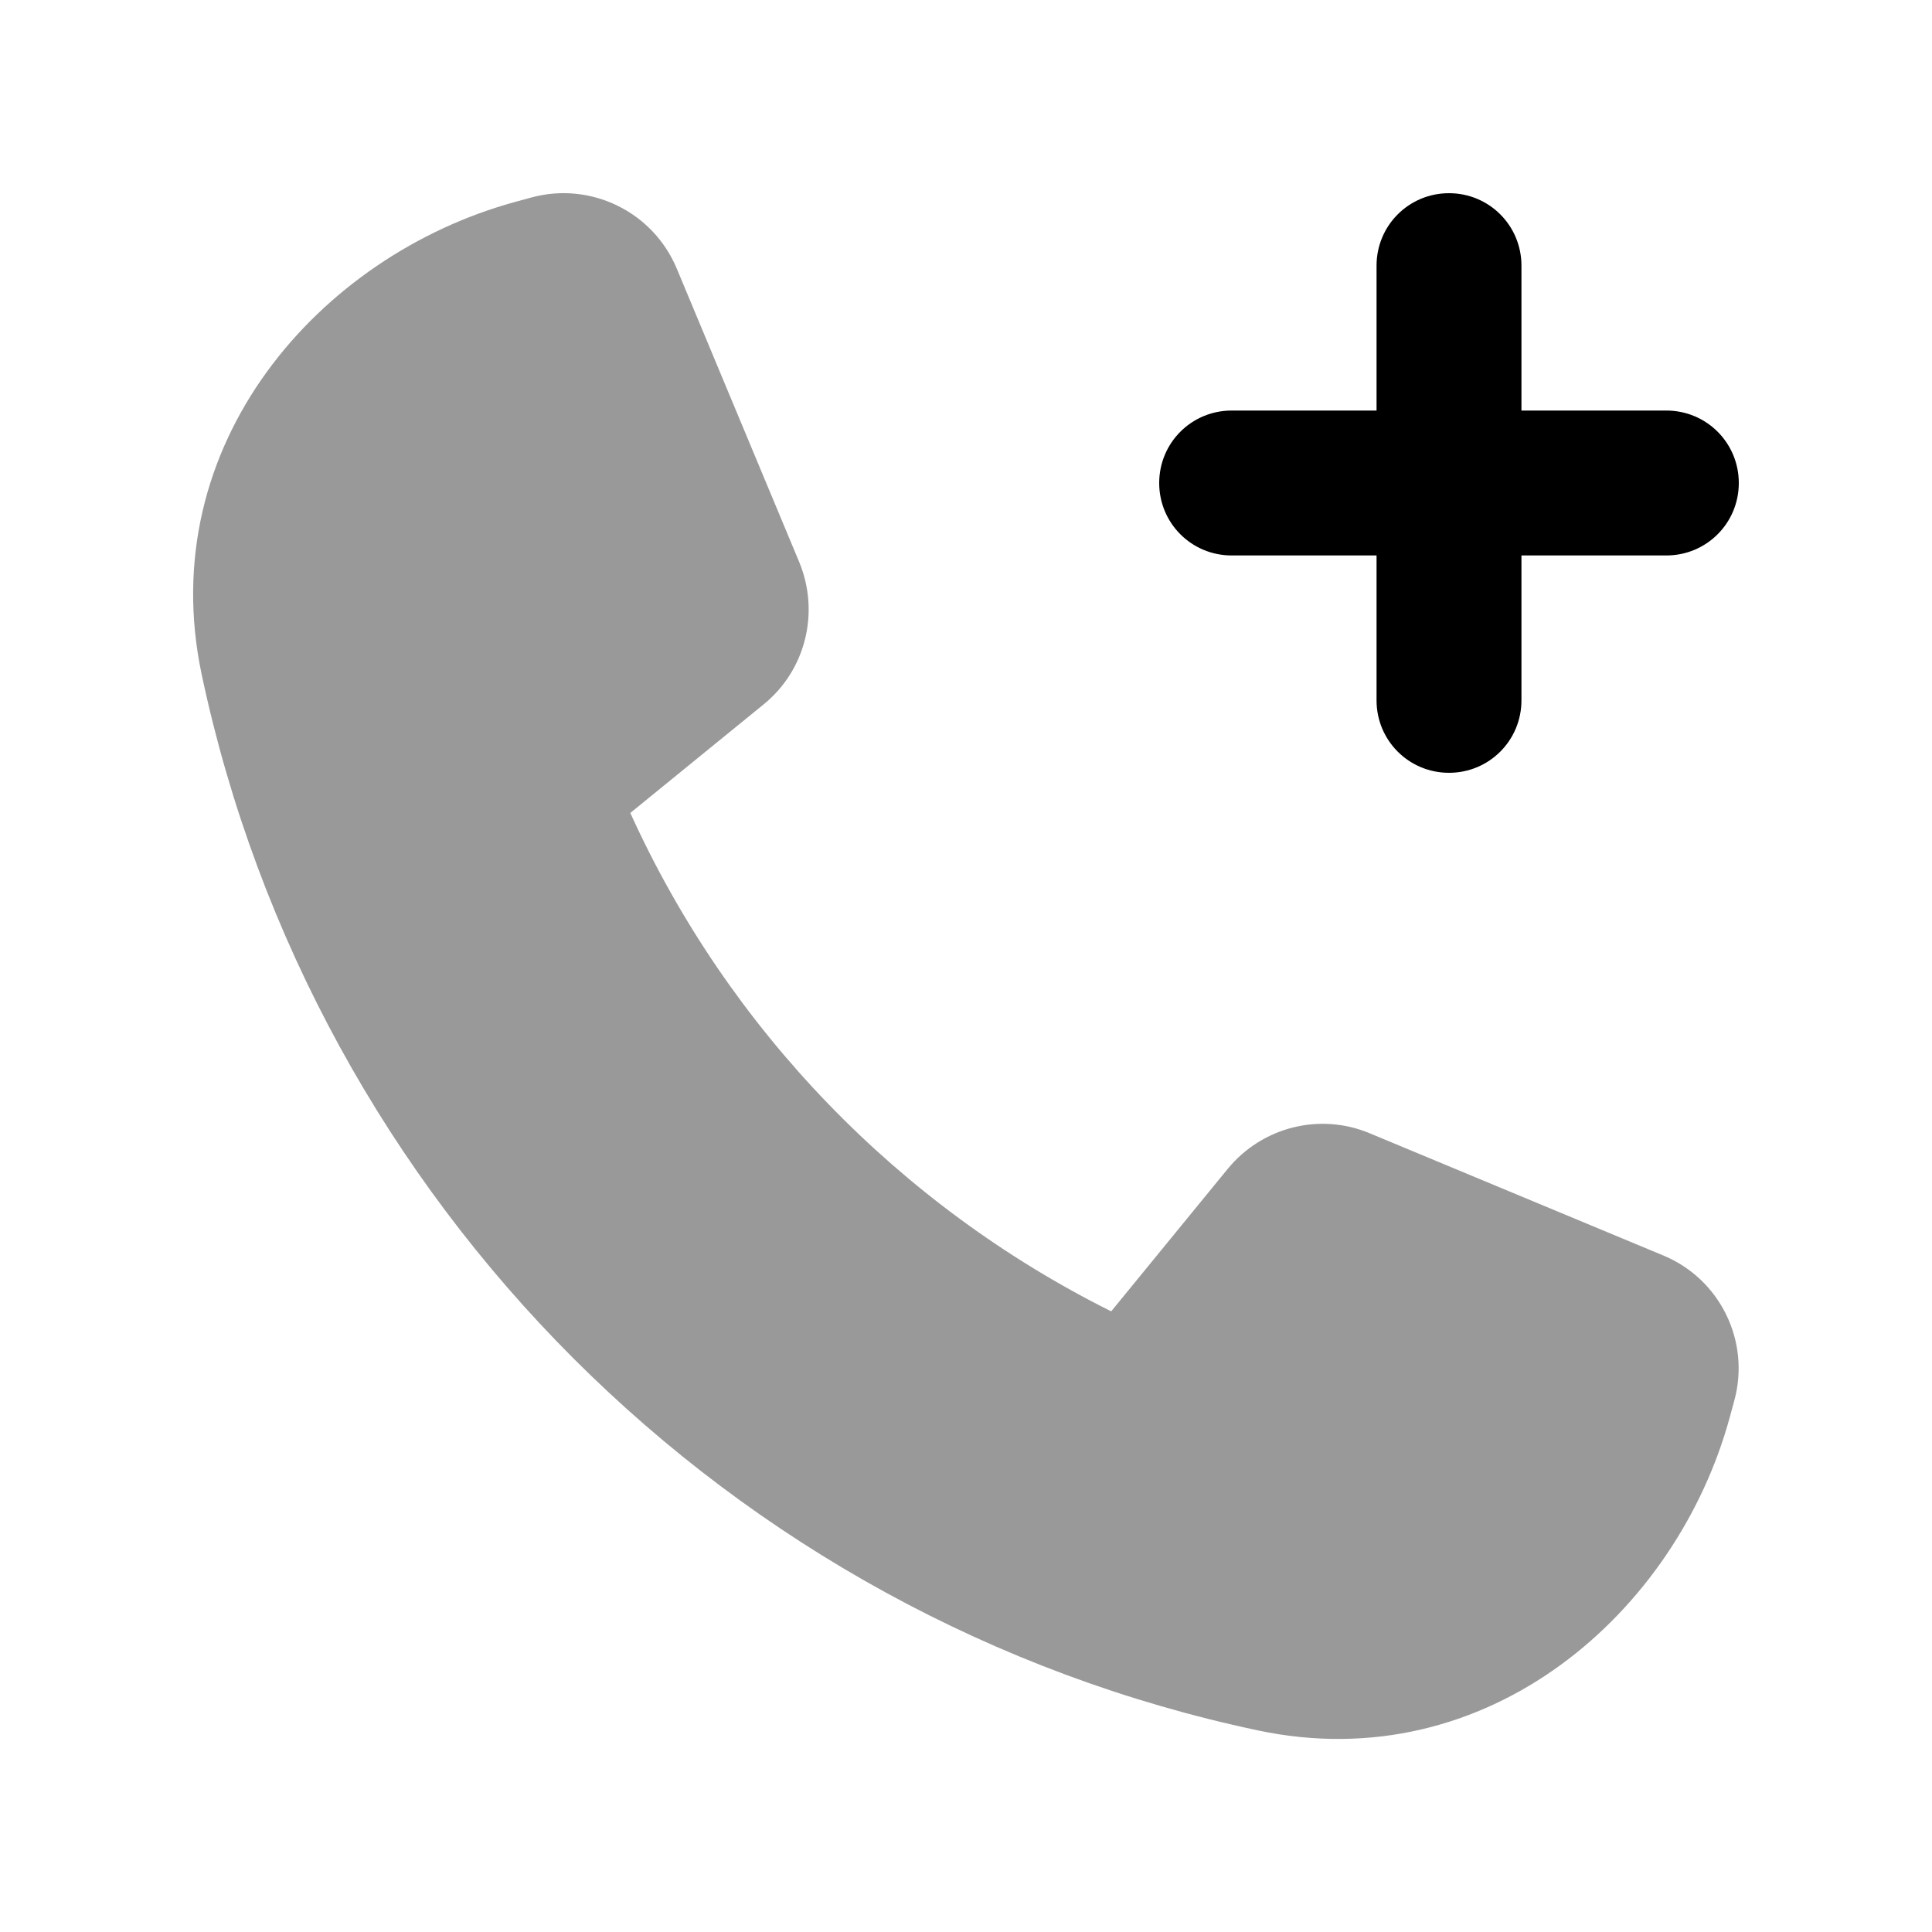
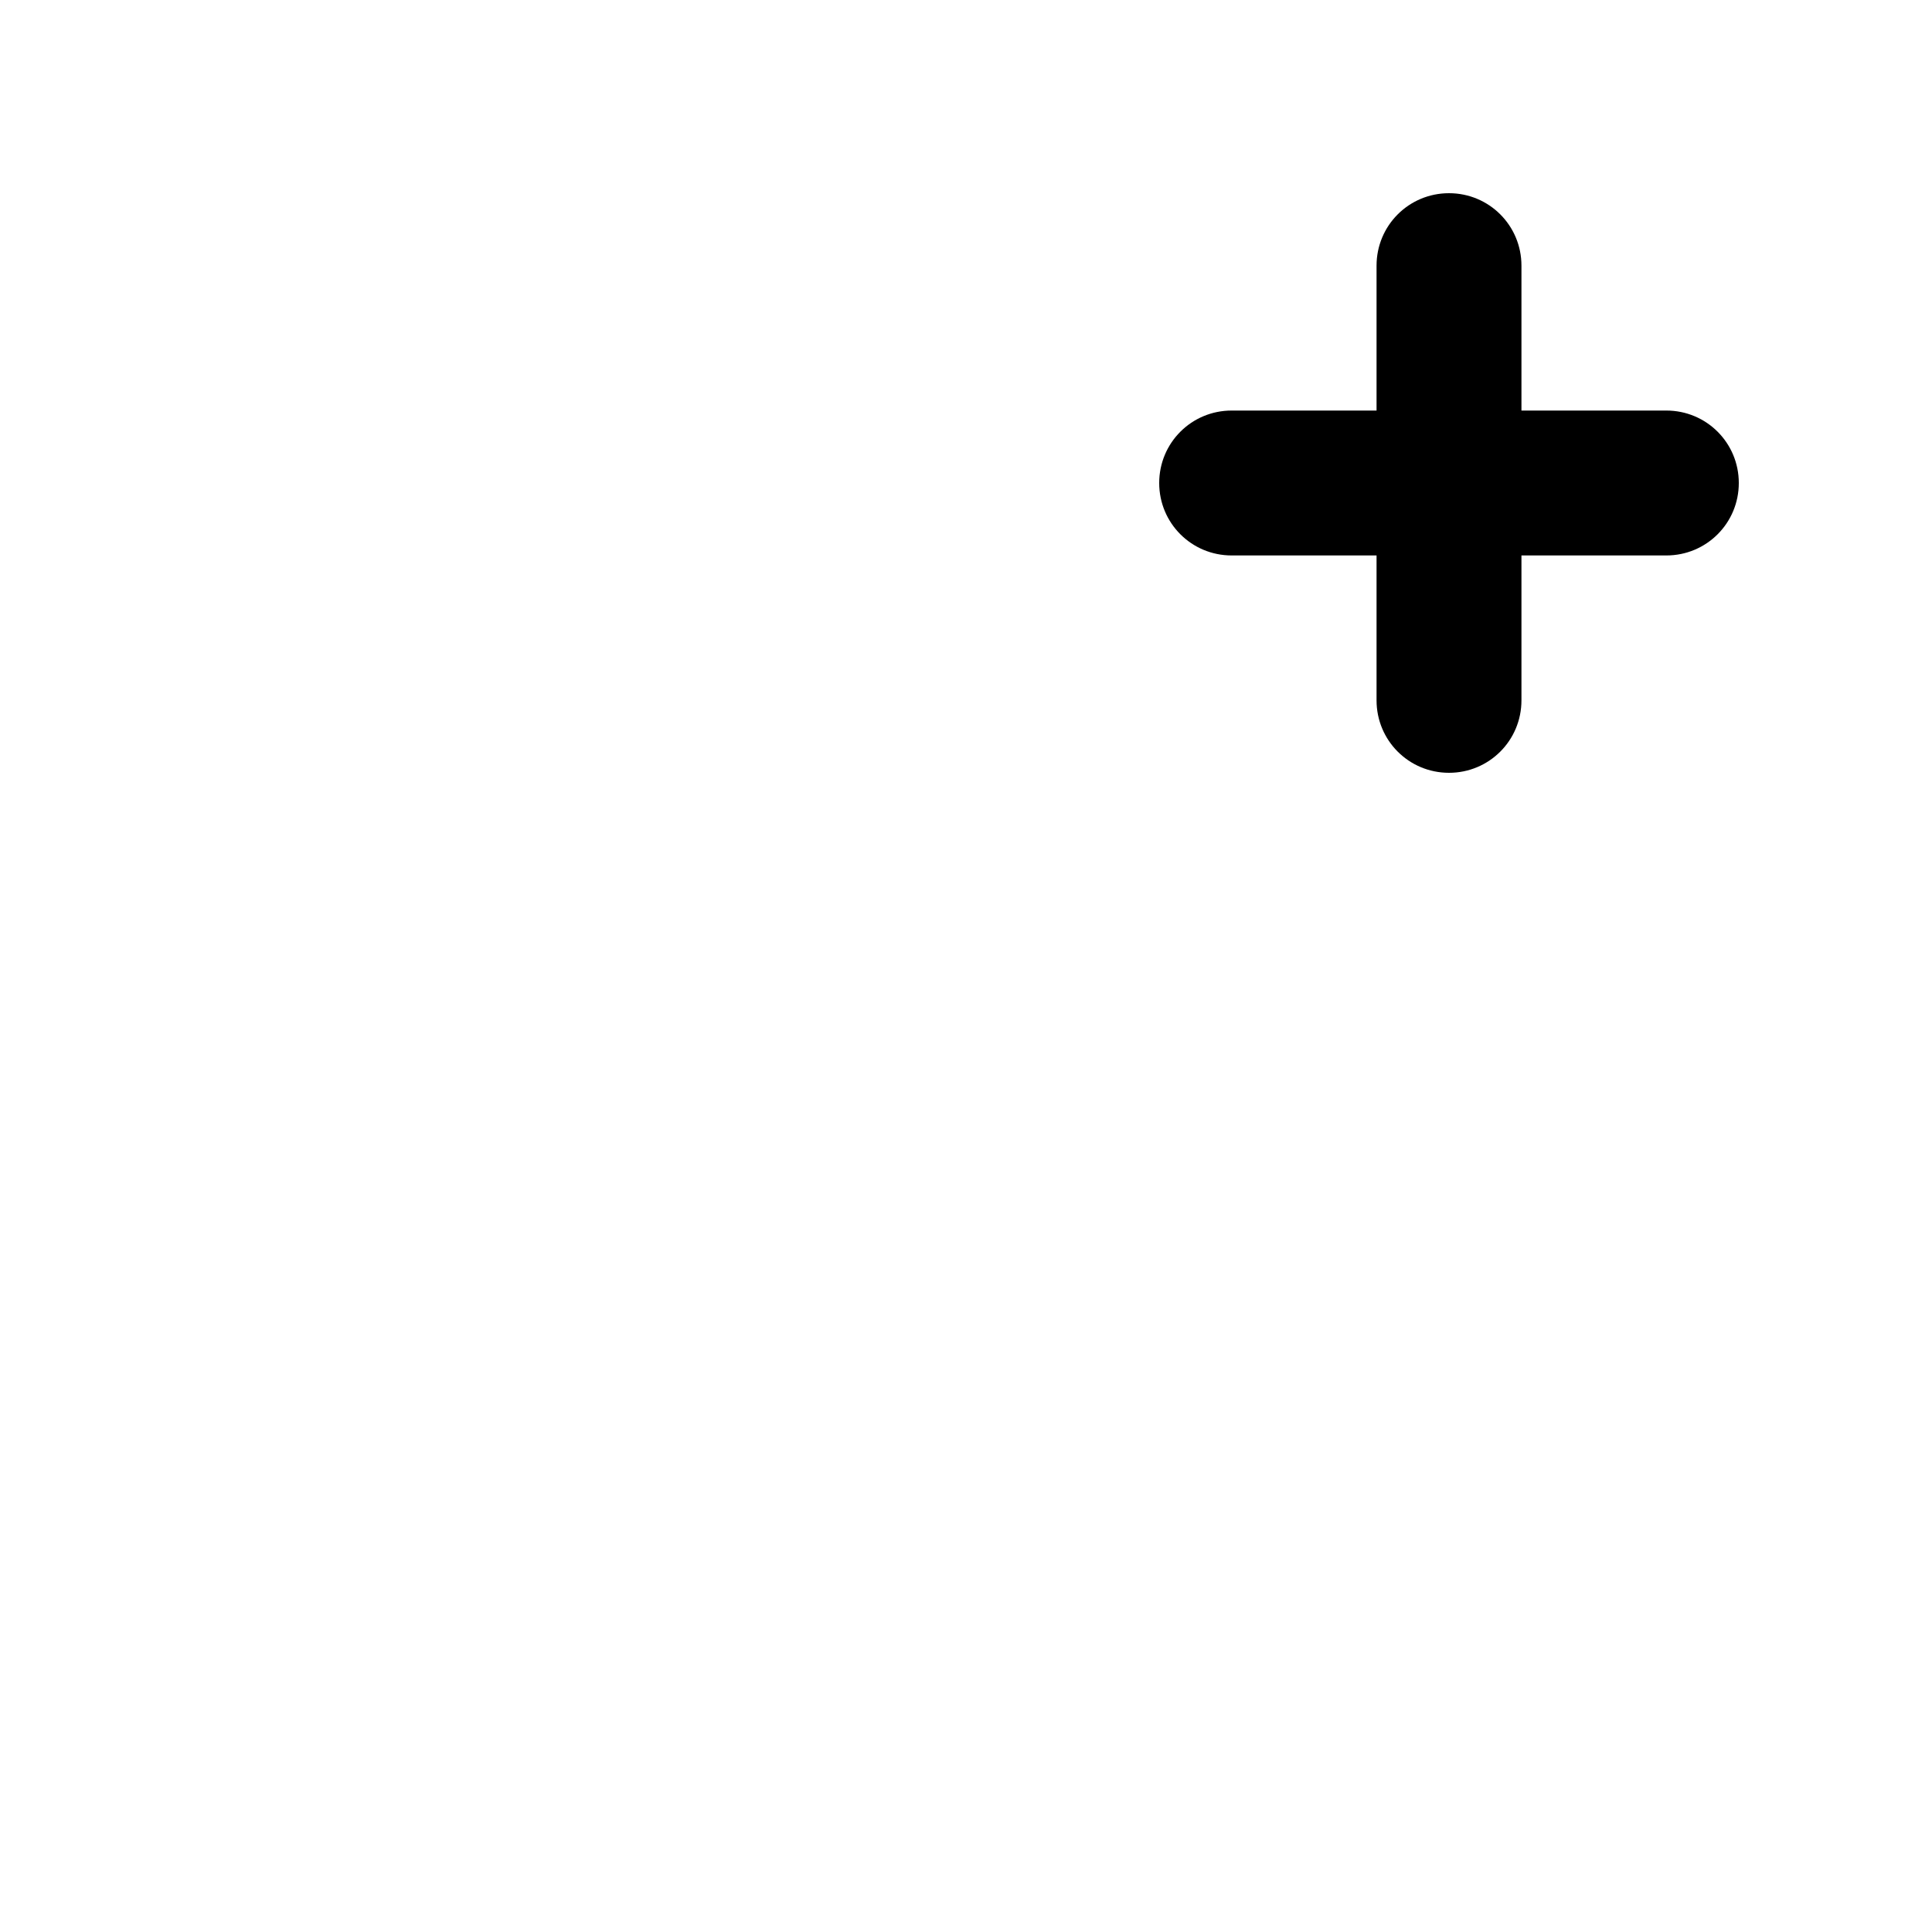
<svg xmlns="http://www.w3.org/2000/svg" viewBox="0 0 640 640">
-   <path opacity=".4" fill="currentColor" d="M66.8 223.4C103.9 398.4 241.6 536.1 416.6 573.2C492.9 589.4 555.4 534.1 573 469.5L574.5 464C579.9 444.3 569.8 423.7 551 415.9L453.7 375.4C437.2 368.5 418.1 373.3 406.7 387.2L368.1 434.4C297.9 399.4 241.3 341 208.8 269.3L253 233.3C266.9 222 271.6 202.9 264.8 186.3L224.2 89C216.3 70.1 195.7 60.1 176.1 65.4L170.6 66.9C105.9 84.6 50.7 147.1 66.8 223.4z" />
  <path fill="currentColor" d="M504 88C504 74.7 493.3 64 480 64C466.7 64 456 74.7 456 88L456 136L408 136C394.7 136 384 146.7 384 160C384 173.3 394.7 184 408 184L456 184L456 232C456 245.3 466.7 256 480 256C493.3 256 504 245.3 504 232L504 184L552 184C565.3 184 576 173.3 576 160C576 146.7 565.3 136 552 136L504 136L504 88z" />
</svg>